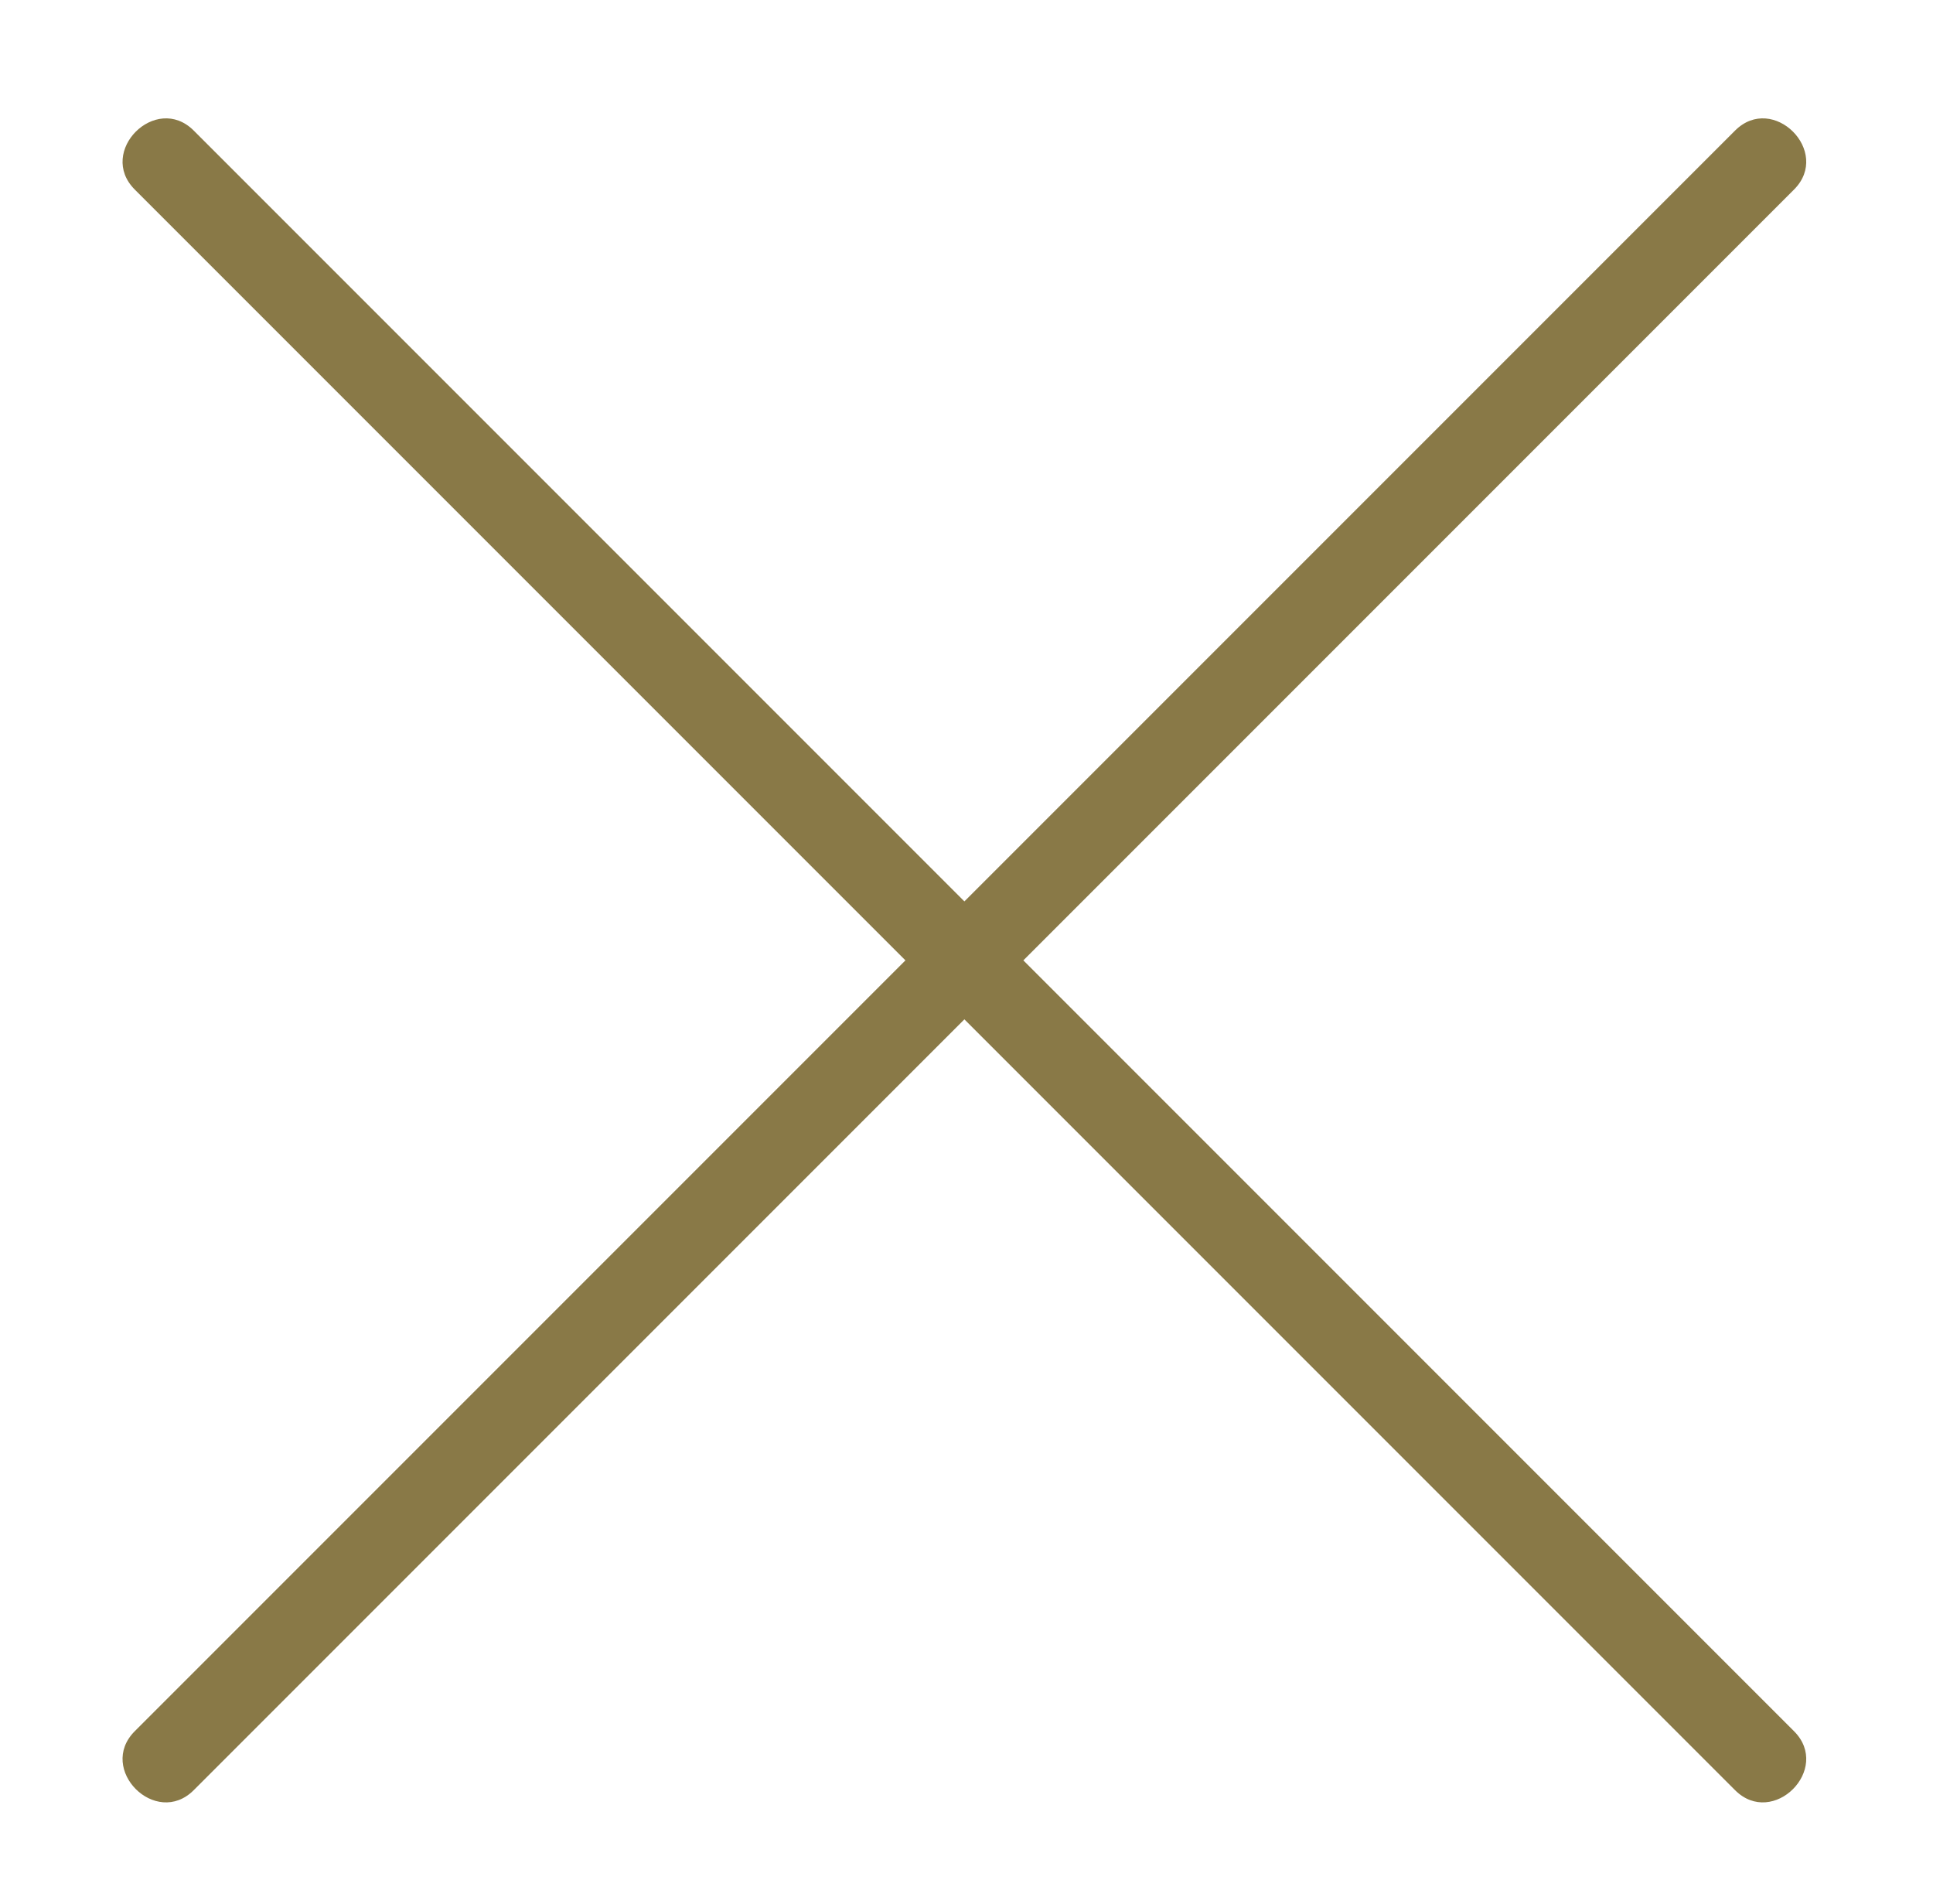
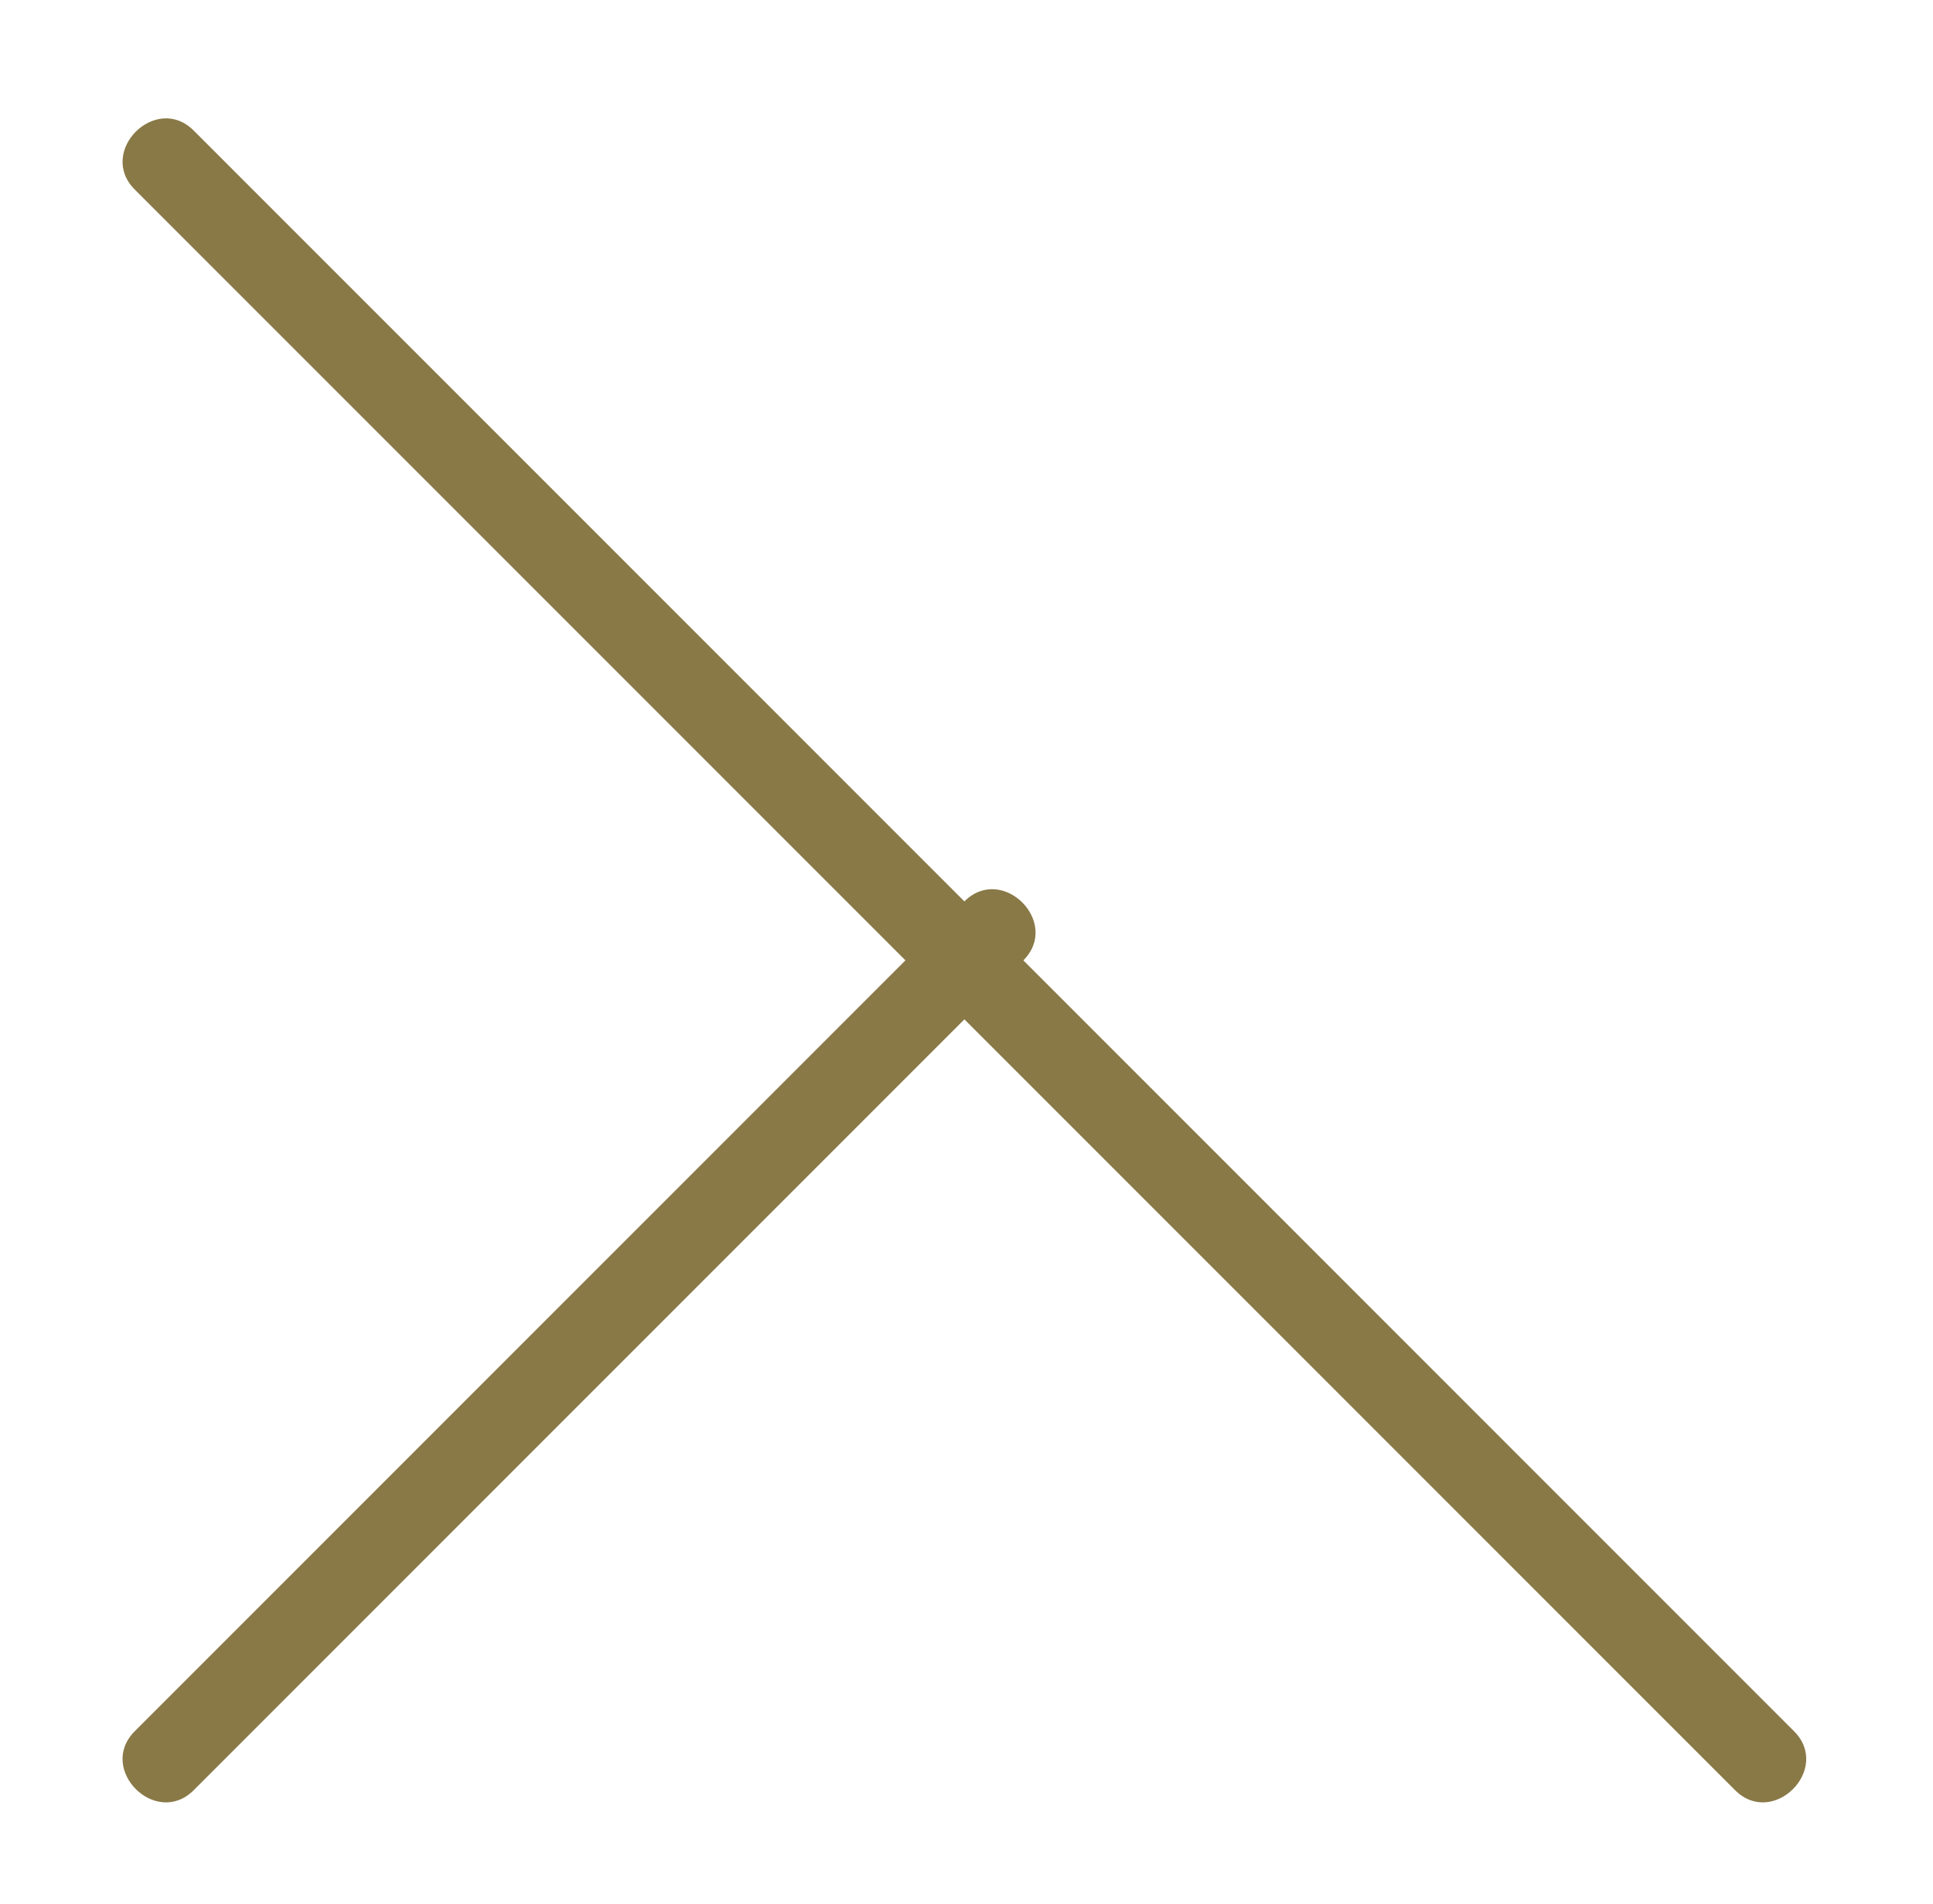
<svg xmlns="http://www.w3.org/2000/svg" version="1.1" id="Calque_1" x="0px" y="0px" viewBox="27.1 15.2 45.9 45.2" style="enable-background:new 27.1 15.2 45.9 45.2;" xml:space="preserve">
  <style type="text/css">
	.st0{fill:#897947;}
</style>
-   <path class="st0" d="M69.7,56.3c0.9,0.9-0.5,2.3-1.4,1.4L50,39.4L31.7,57.7c-0.9,0.9-2.3-0.5-1.4-1.4L48.6,38L30.3,19.7  c-0.9-0.9,0.5-2.3,1.4-1.4L50,36.6l18.3-18.3c0.9-0.9,2.3,0.5,1.4,1.4L51.4,38L69.7,56.3z" />
+   <path class="st0" d="M69.7,56.3c0.9,0.9-0.5,2.3-1.4,1.4L50,39.4L31.7,57.7c-0.9,0.9-2.3-0.5-1.4-1.4L48.6,38L30.3,19.7  c-0.9-0.9,0.5-2.3,1.4-1.4L50,36.6c0.9-0.9,2.3,0.5,1.4,1.4L51.4,38L69.7,56.3z" />
</svg>